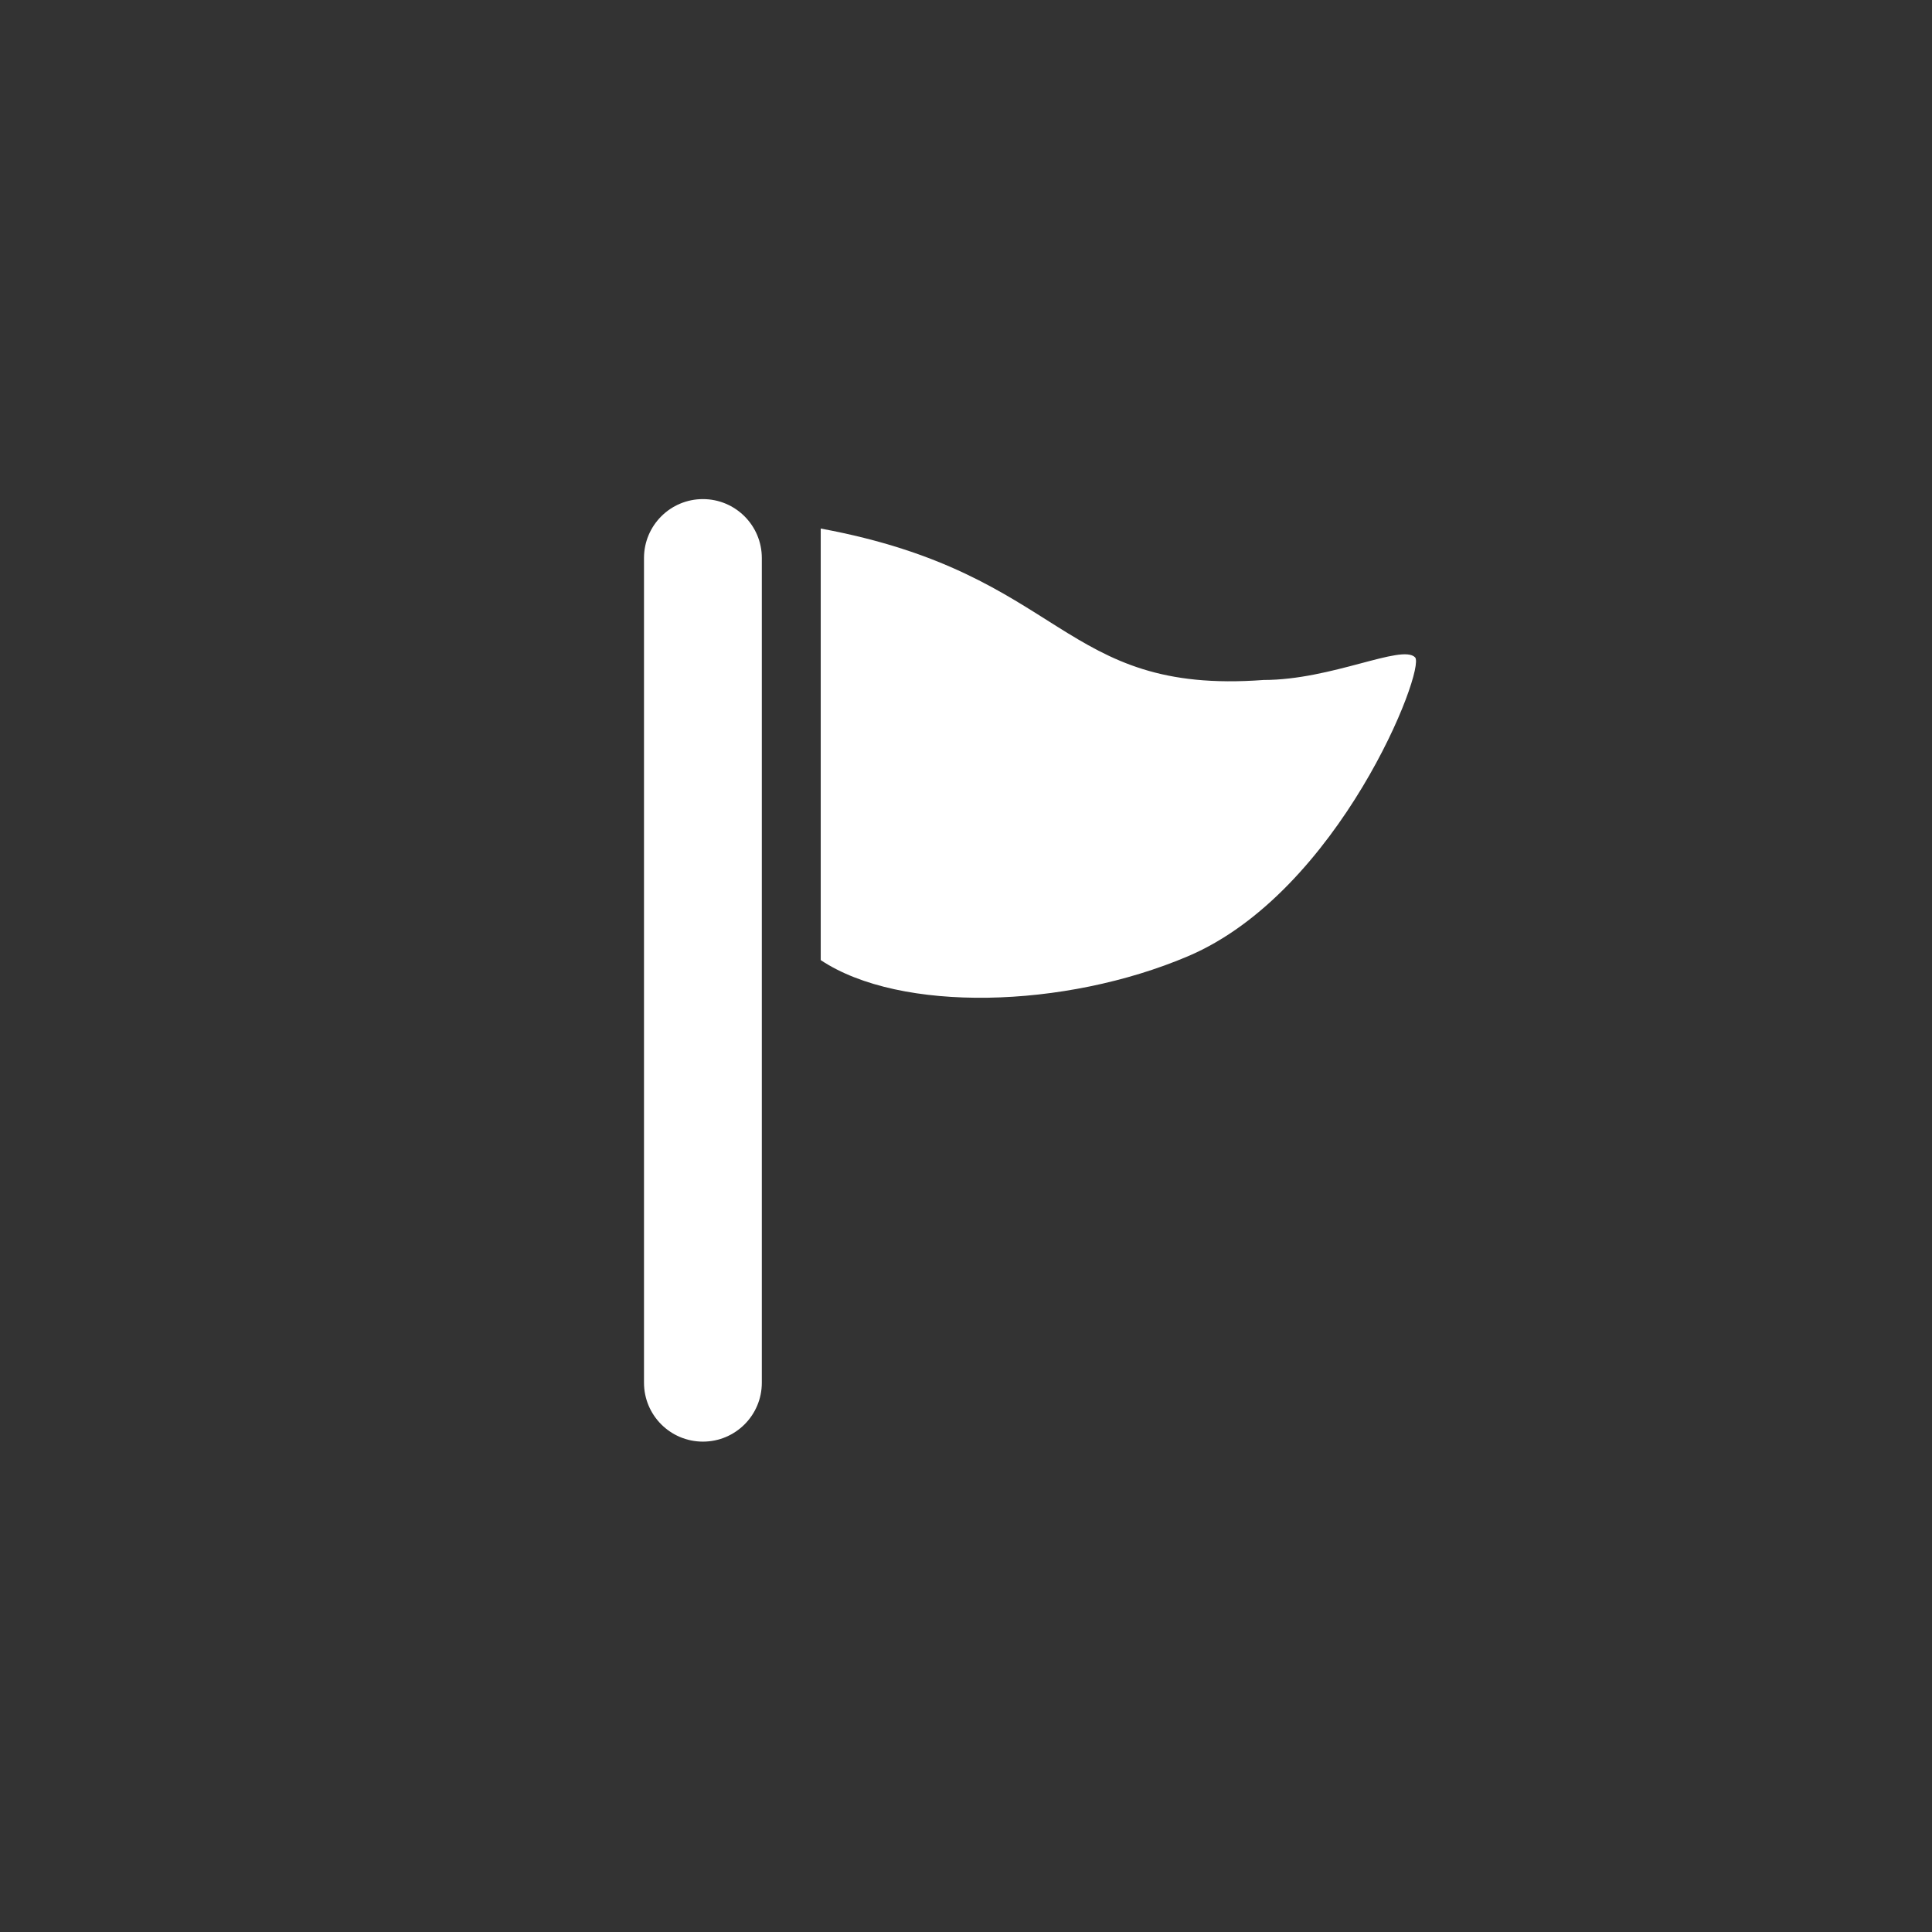
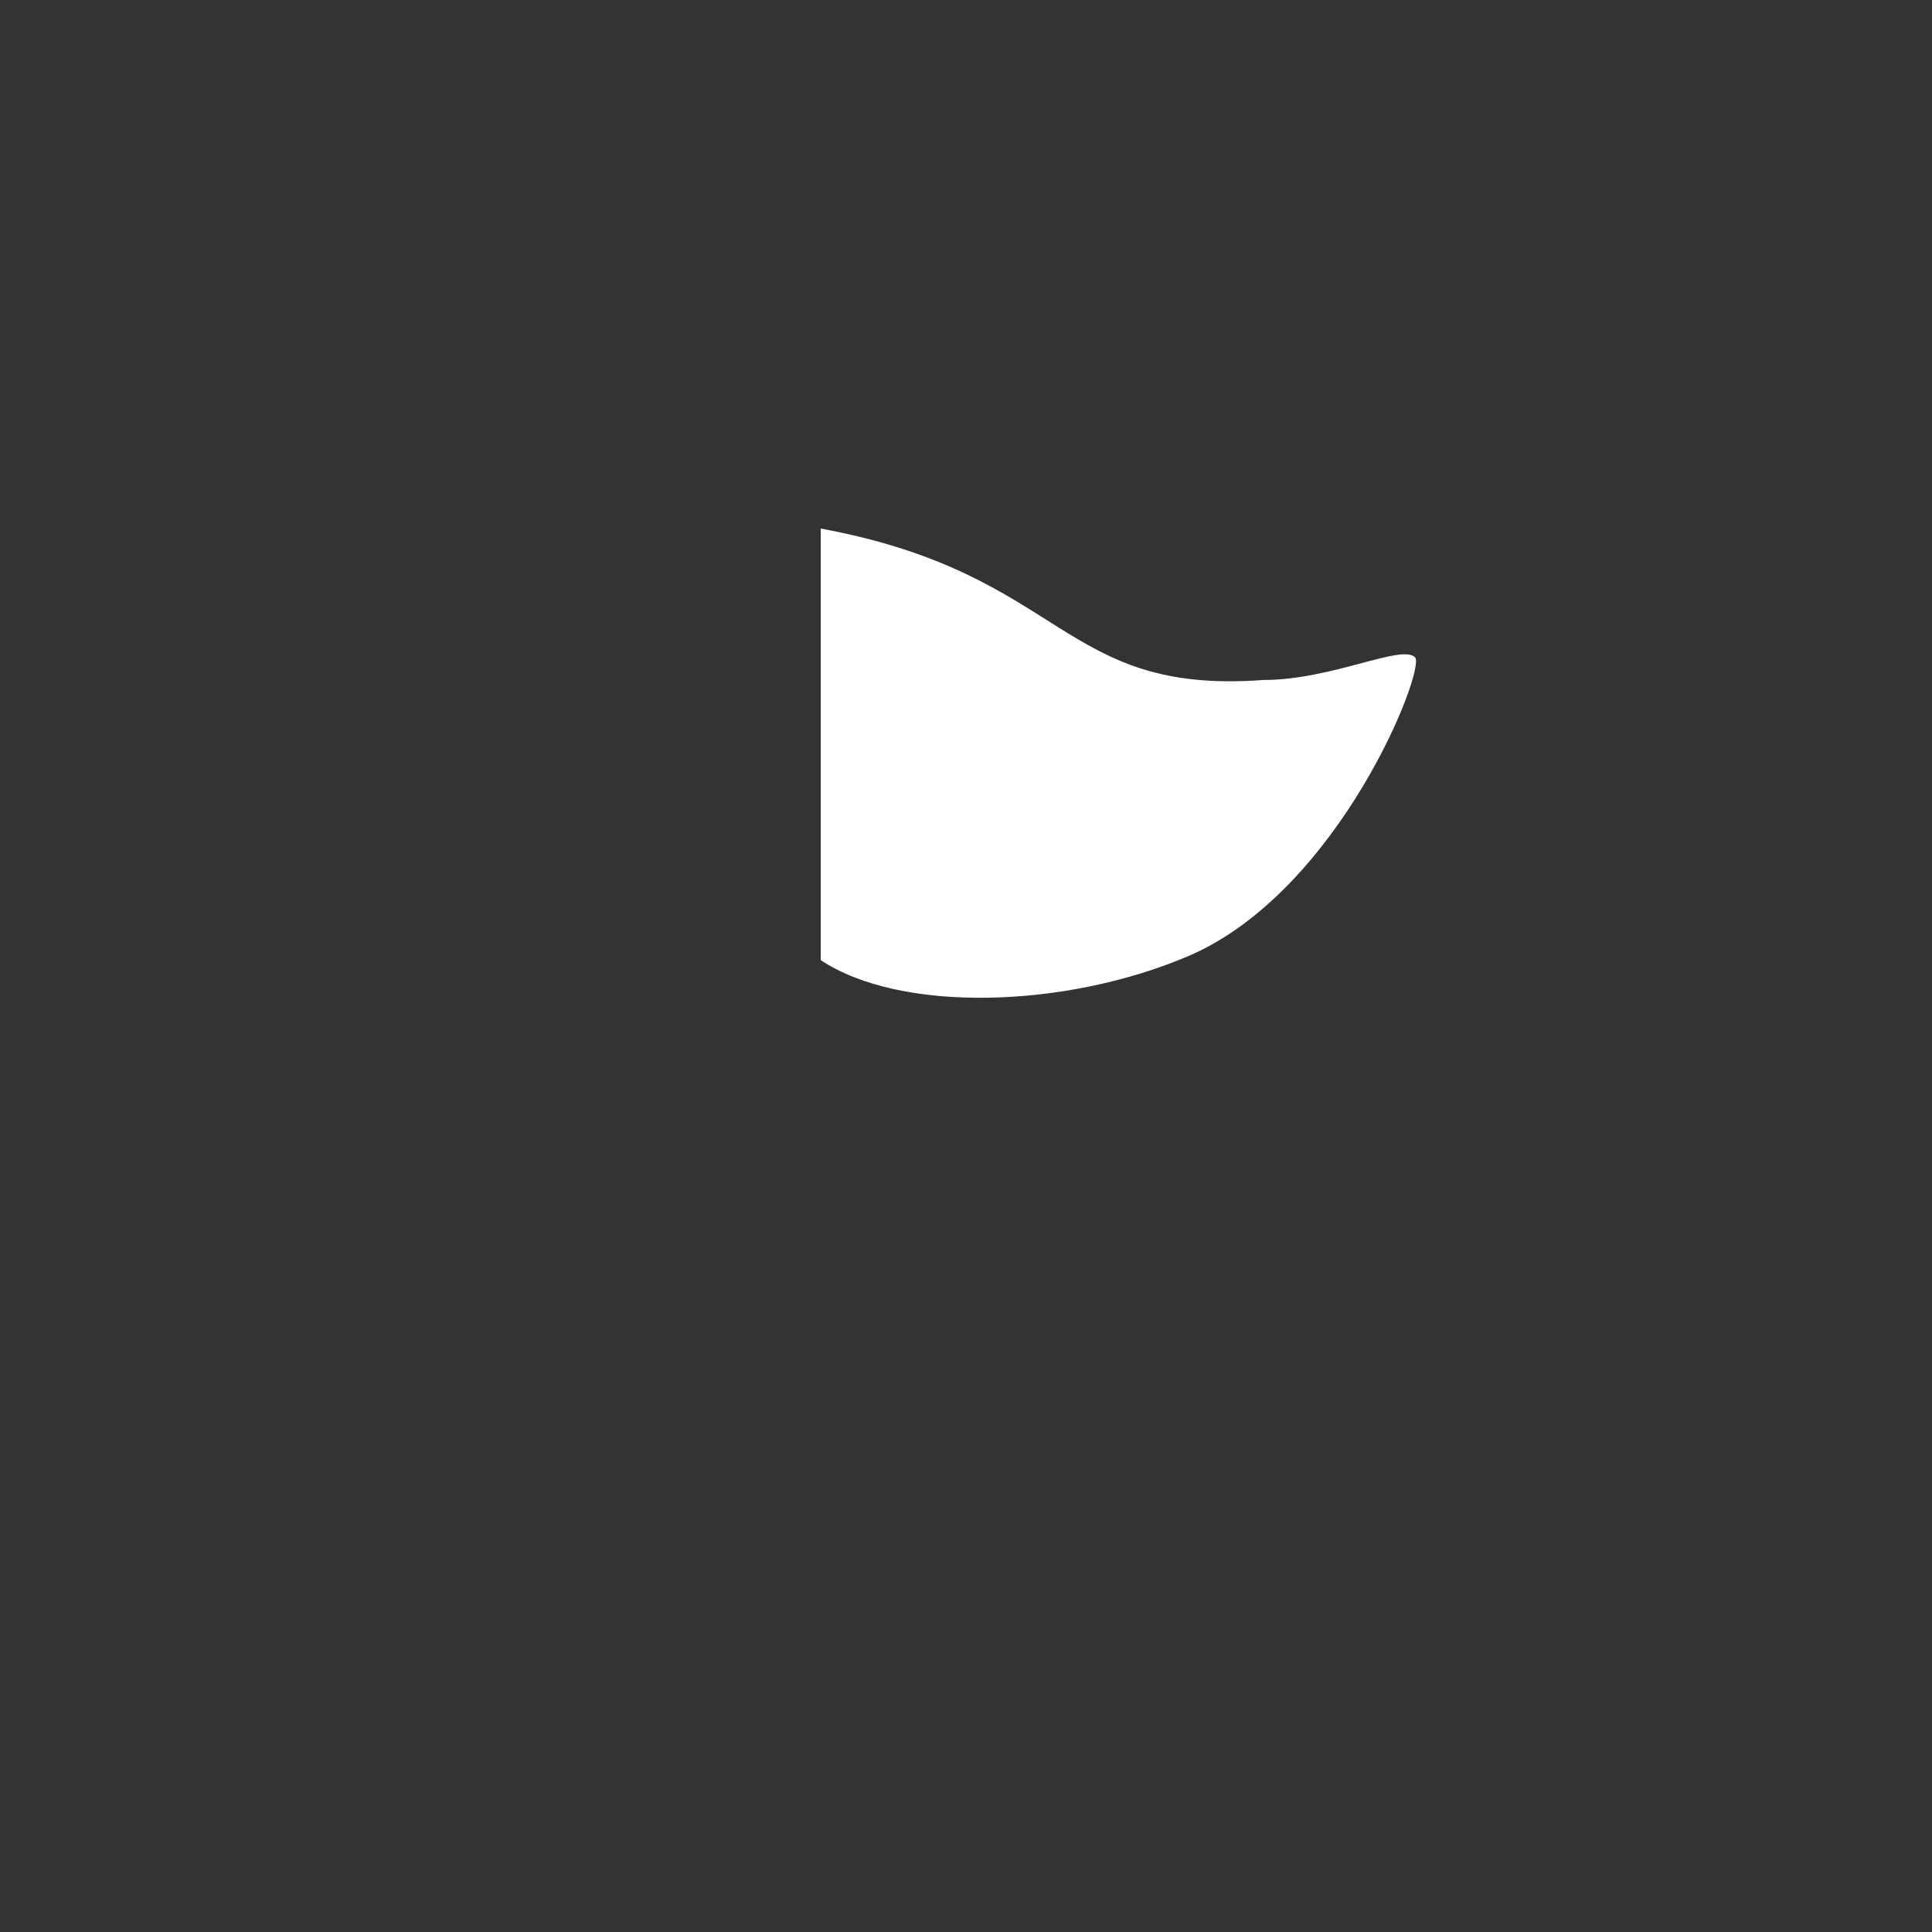
<svg xmlns="http://www.w3.org/2000/svg" version="1.1" id="レイヤー_1" x="0px" y="0px" viewBox="0 0 120 120" style="enable-background:new 0 0 120 120;" xml:space="preserve" fill="#ffffff">
  <rect x="0" y="0" width="120" height="120" fill="#333333" stroke="none" />
  <g>
    <path d="M50.977,32.829c15.282,2.823,14.812,10.348,27.508,9.406c4.232,0,8.574-2.242,9.405-1.41   c0.706,0.704-4.702,14.575-14.107,18.571c-7.668,3.259-17.869,3.527-22.806,0.238V32.829L50.977,32.829z" />
-     <path d="M43.659,89.542c-2.021,0-3.659-1.638-3.659-3.659V34.659C40,32.638,41.638,31,43.659,31s3.659,1.638,3.659,3.659v51.225   C47.318,87.904,45.68,89.542,43.659,89.542z" />
  </g>
</svg>